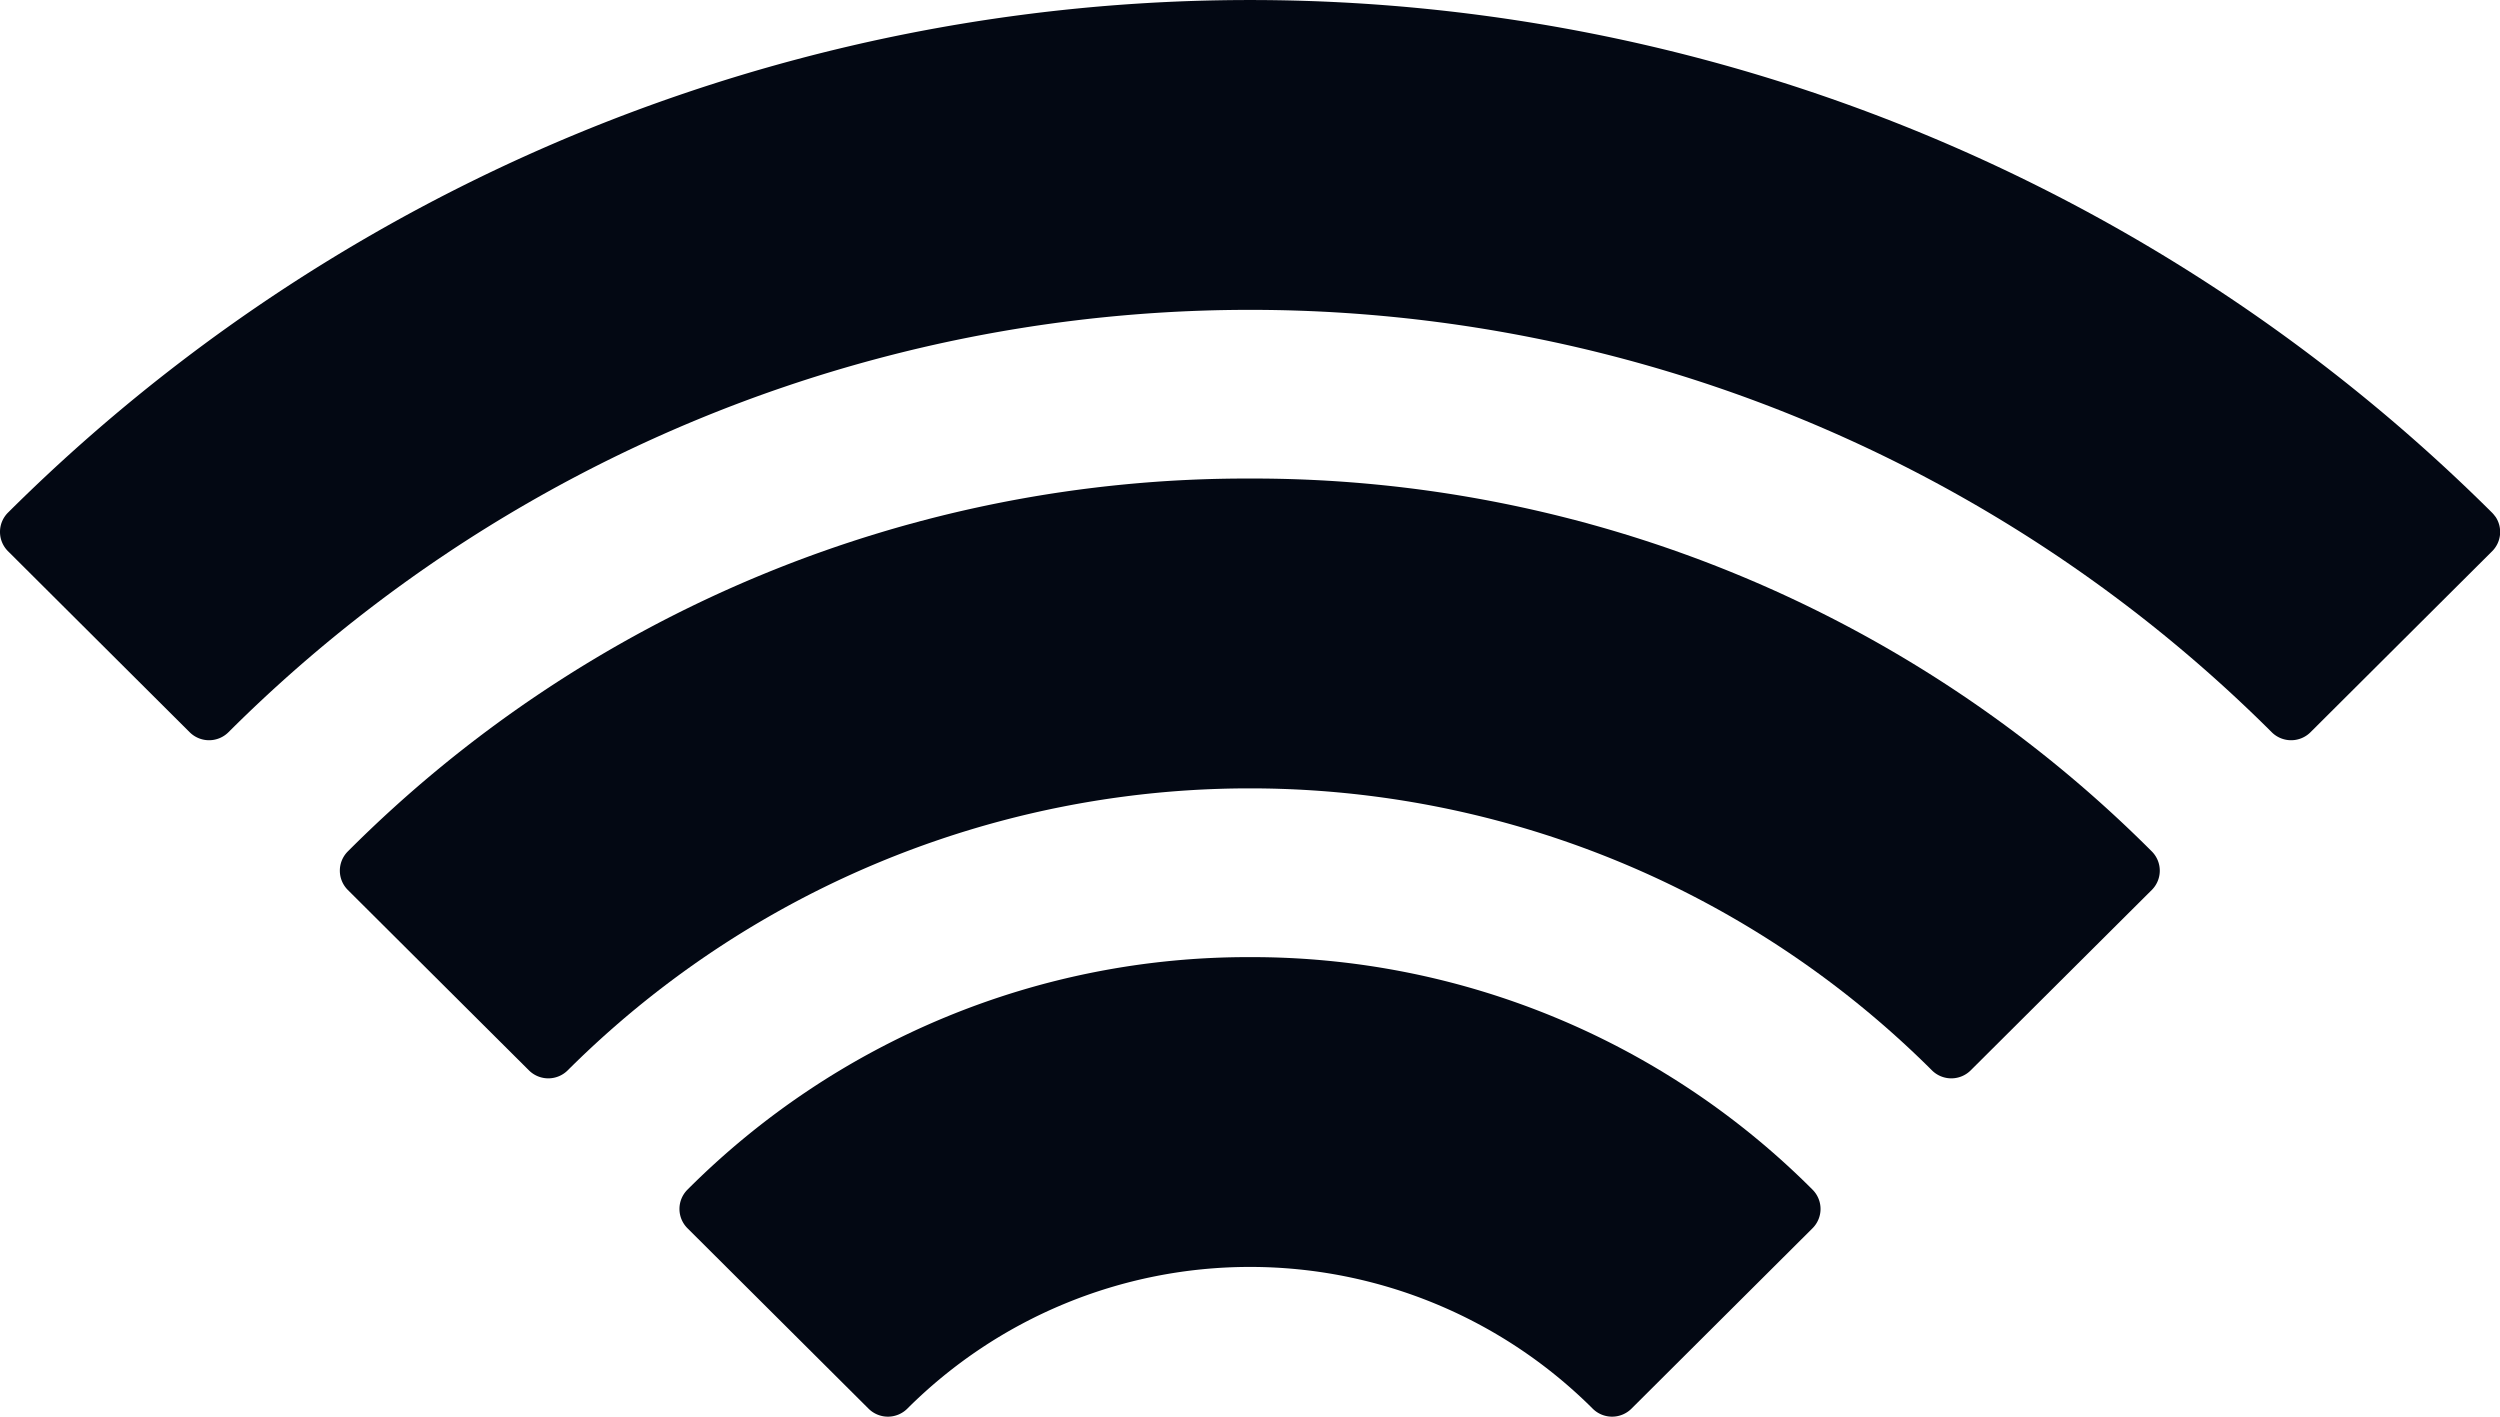
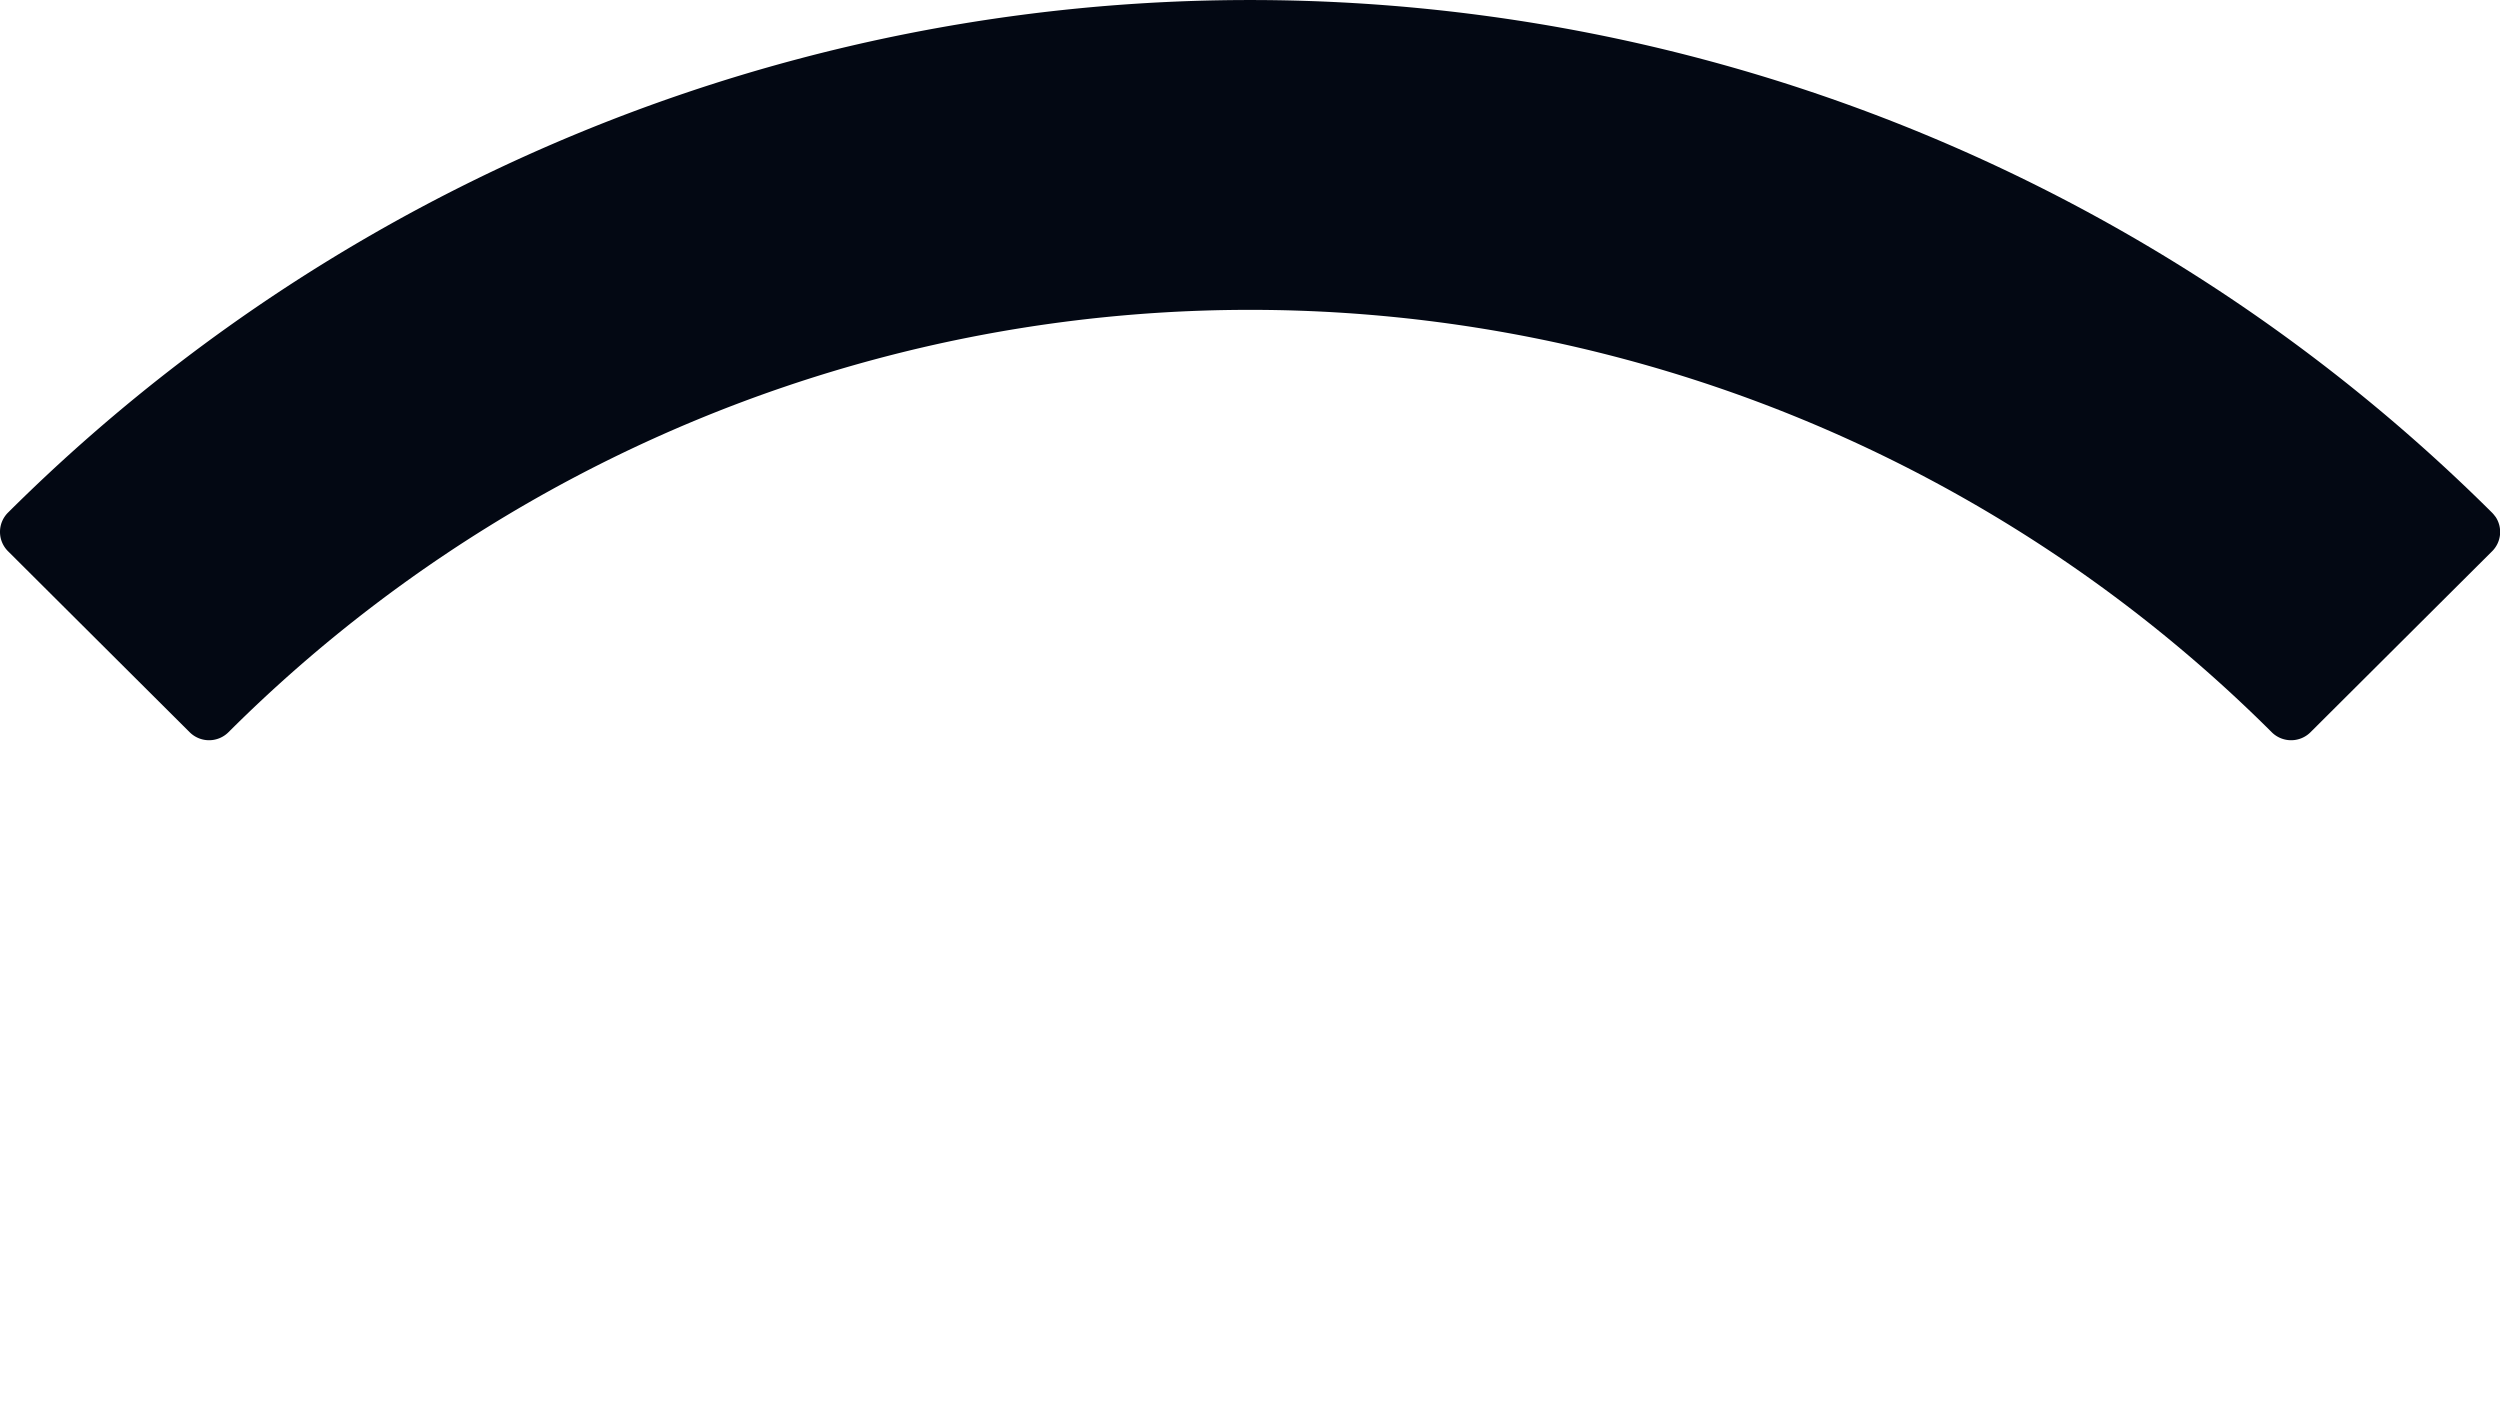
<svg xmlns="http://www.w3.org/2000/svg" width="53.59" height="30.367" viewBox="0 0 53.59 30.367">
  <defs>
    <style>.a{fill:#030813;}</style>
  </defs>
  <path class="a" d="M53.487,77.218a.583.583,0,0,0-.07-.084,37.748,37.748,0,0,0-53.244,0,.584.584,0,0,0,0,.83l3.893,3.879a.589.589,0,0,0,.831,0,31.013,31.013,0,0,1,43.8,0,.589.589,0,0,0,.831,0l3.893-3.879a.584.584,0,0,0,.07-.744Z" transform="translate(0 -66.147)" />
-   <path class="a" d="M81.5,153.719a27.22,27.22,0,0,0-19.334,7.992.584.584,0,0,0,0,.828l3.881,3.866a.589.589,0,0,0,.831,0,20.708,20.708,0,0,1,29.244,0,.589.589,0,0,0,.831,0l3.881-3.866a.584.584,0,0,0,0-.828A27.221,27.221,0,0,0,81.5,153.719Z" transform="translate(-54.709 -143.461)" />
-   <path class="a" d="M136.12,241.292a16.976,16.976,0,0,0-12.058,4.984.584.584,0,0,0,0,.828l3.881,3.867a.589.589,0,0,0,.831,0,10.4,10.4,0,0,1,14.692,0,.589.589,0,0,0,.831,0l3.881-3.867a.584.584,0,0,0,0-.828A16.974,16.974,0,0,0,136.12,241.292Z" transform="translate(-109.325 -220.775)" />
</svg>